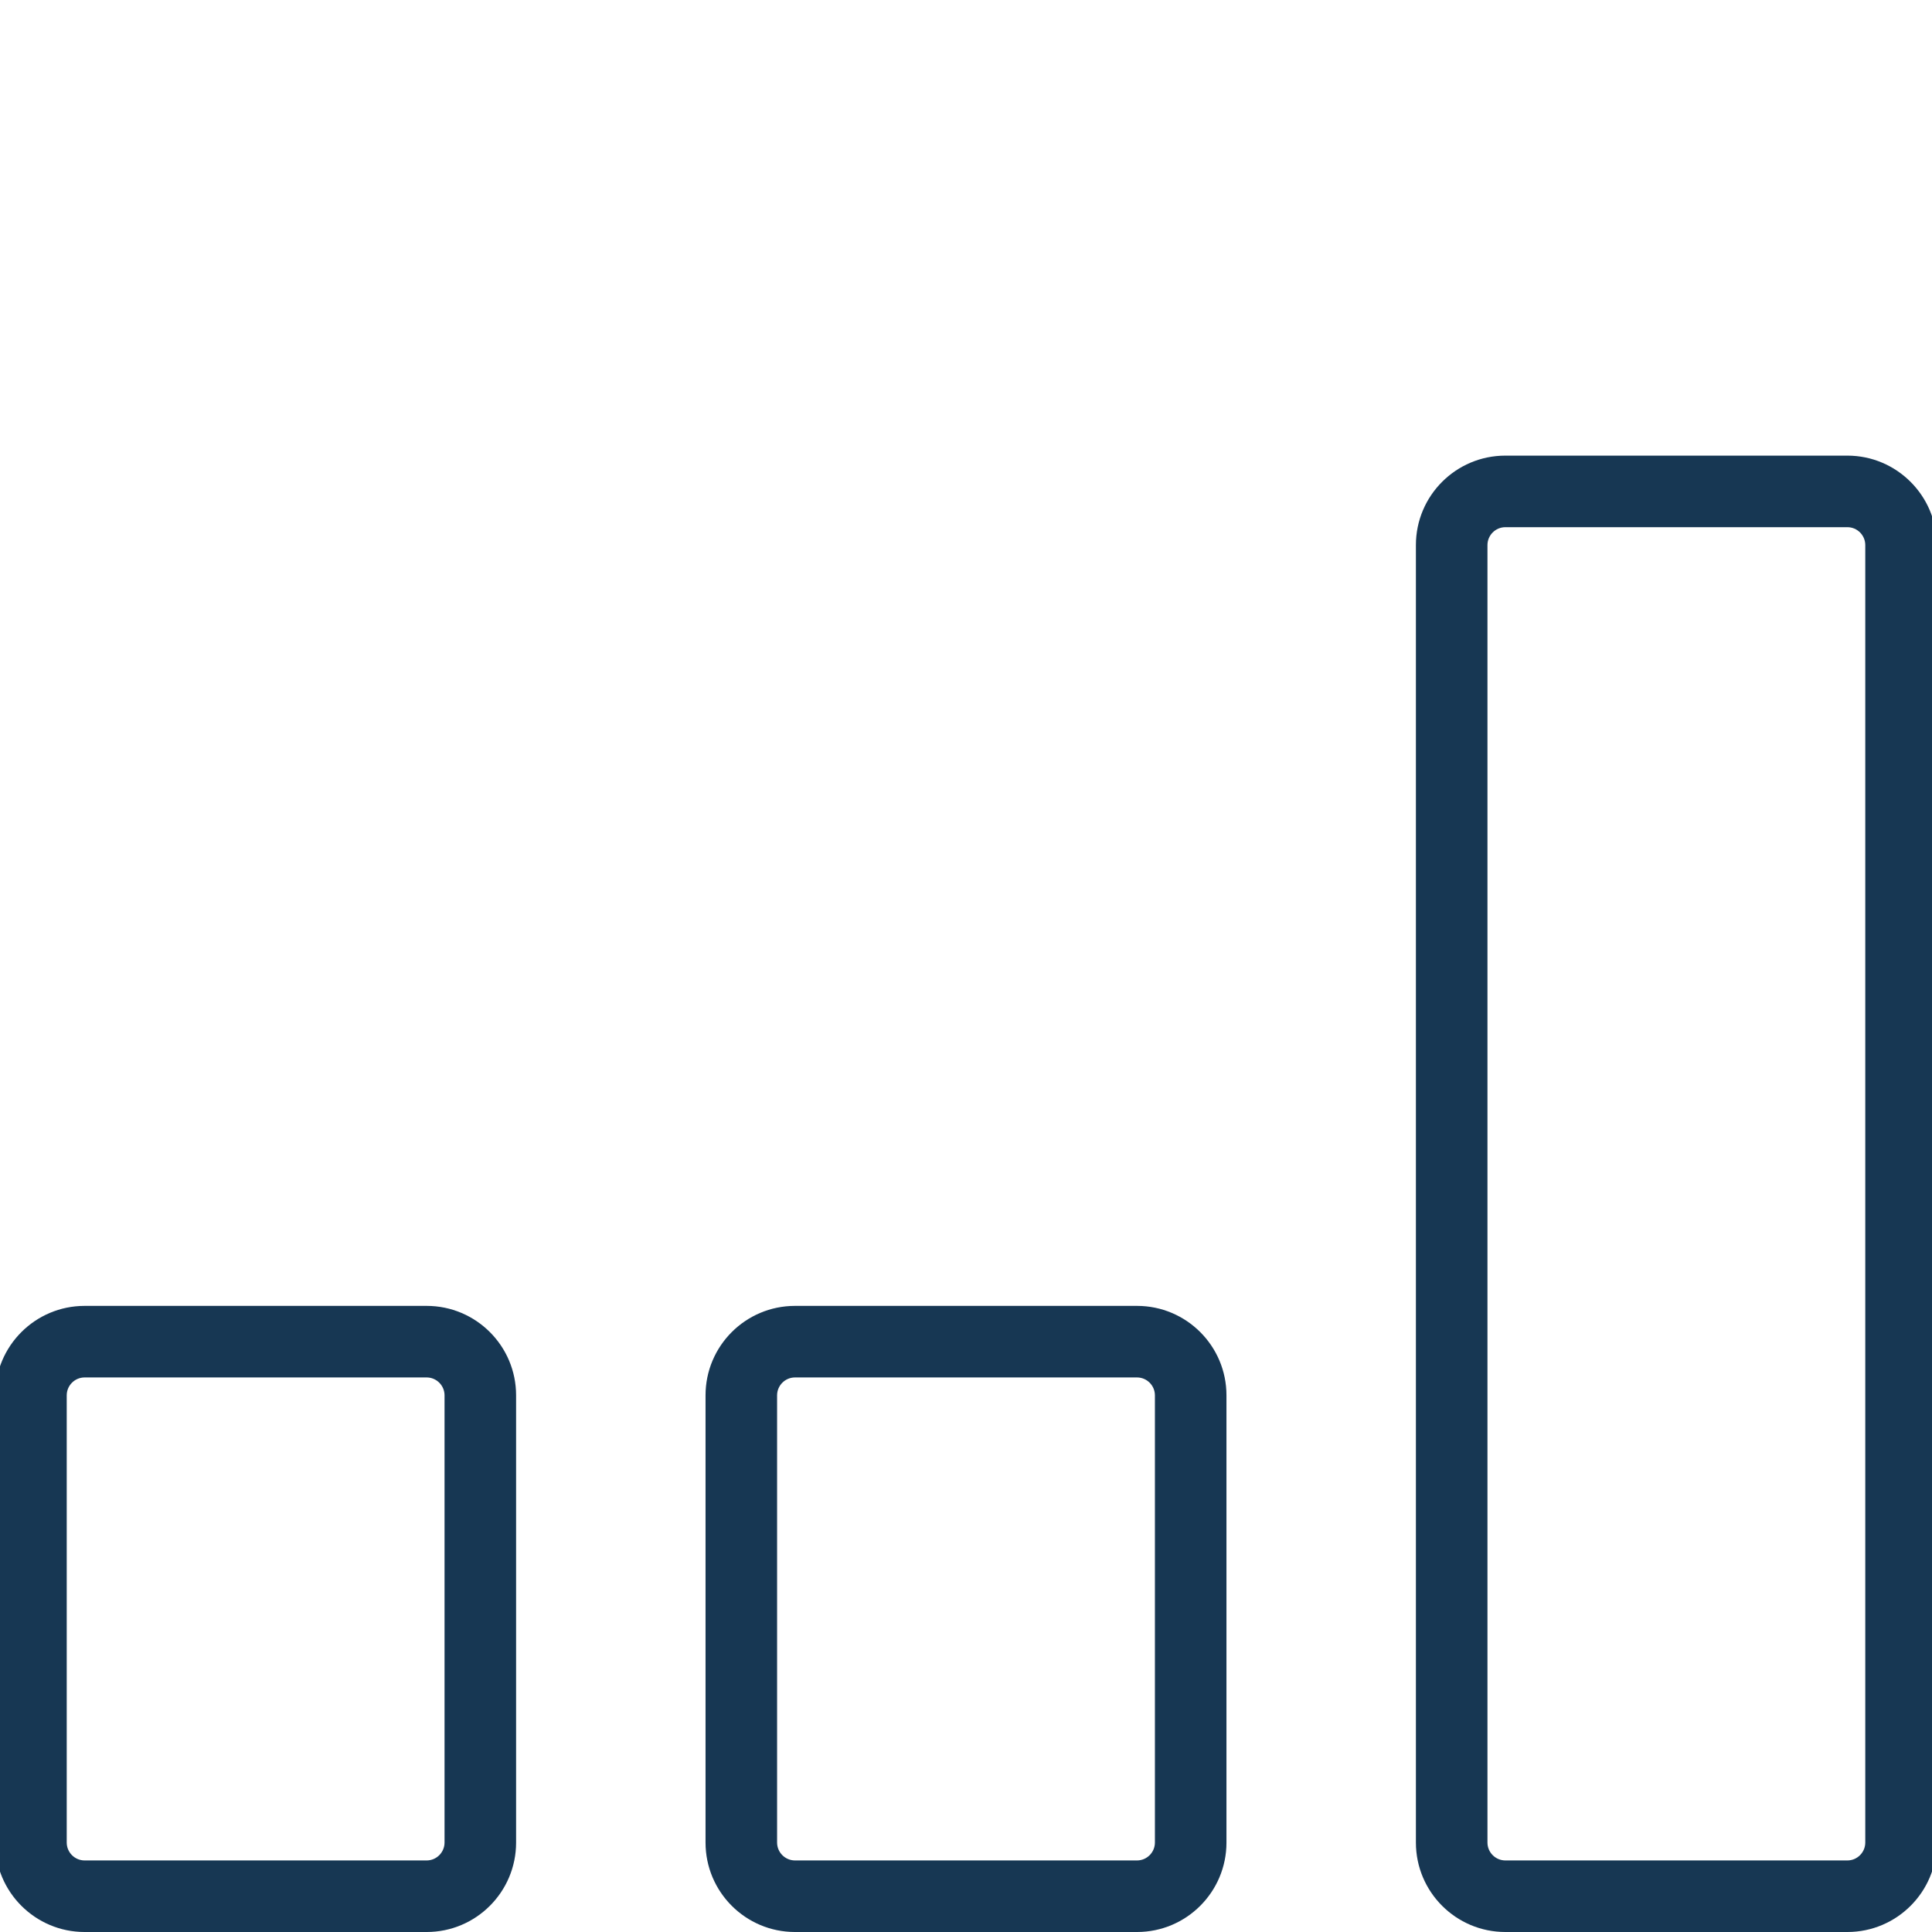
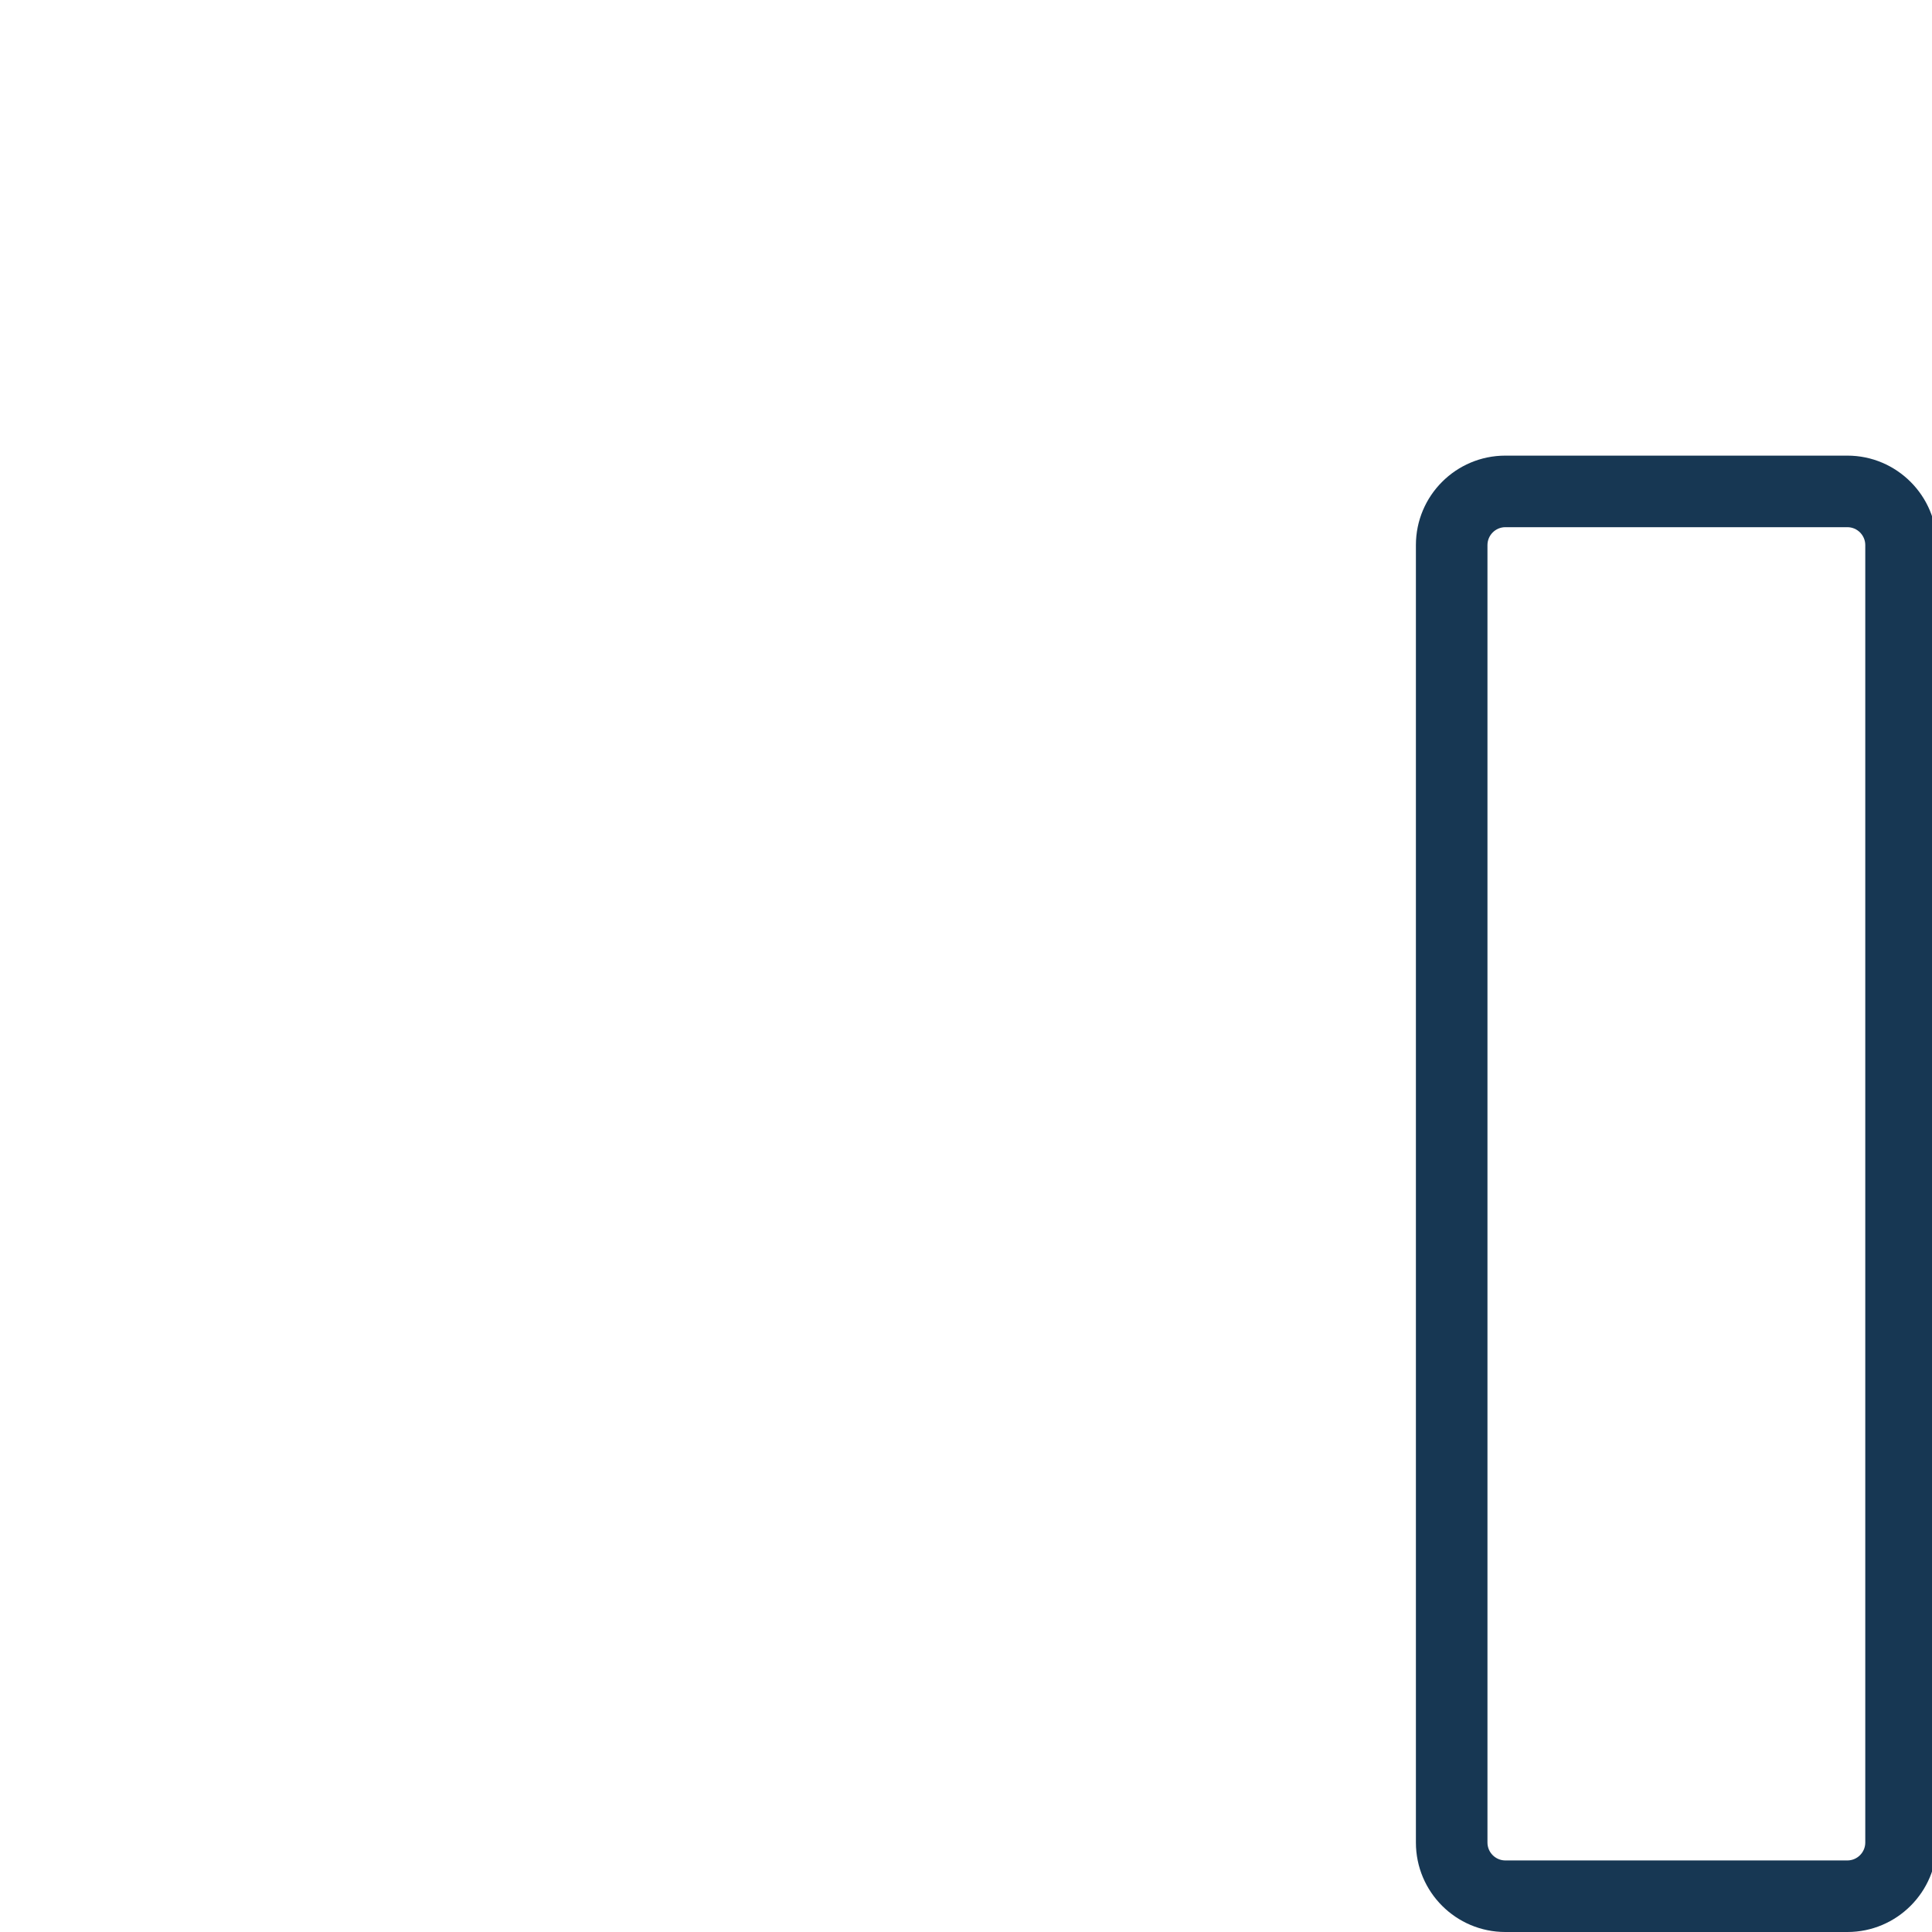
<svg xmlns="http://www.w3.org/2000/svg" version="1.1" id="Calque_1" x="0px" y="0px" viewBox="0 0 108 108" style="enable-background:new 0 0 108 108;" xml:space="preserve">
  <style type="text/css">
	.st0{fill:#173753;}
</style>
  <g>
-     <path class="st0" d="M23.85,73H4.73c-2.76,0-5,2.24-5,5v25c0,2.76,2.24,5,5,5h19.12c2.76,0,5-2.24,5-5V78   C28.85,75.24,26.61,73,23.85,73z M24.85,103c0,0.55-0.45,1-1,1H4.73c-0.55,0-1-0.45-1-1V78c0-0.55,0.45-1,1-1h19.12   c0.55,0,1,0.45,1,1V103z" />
-     <path class="st0" d="M63.56,73H44.44c-2.76,0-5,2.24-5,5v25c0,2.76,2.24,5,5,5h19.12c2.76,0,5-2.24,5-5V78   C68.56,75.24,66.32,73,63.56,73z M64.56,103c0,0.55-0.45,1-1,1H44.44c-0.55,0-1-0.45-1-1V78c0-0.55,0.45-1,1-1h19.12   c0.55,0,1,0.45,1,1V103z" />
    <path class="st0" d="M103.27,25.47H84.15c-2.76,0-5,2.24-5,5V103c0,2.76,2.24,5,5,5h19.12c2.76,0,5-2.24,5-5V30.47   C108.27,27.72,106.03,25.47,103.27,25.47z M104.27,103c0,0.55-0.45,1-1,1H84.15c-0.55,0-1-0.45-1-1V30.47c0-0.55,0.45-1,1-1h19.12   c0.55,0,1,0.45,1,1V103z" />
  </g>
</svg>